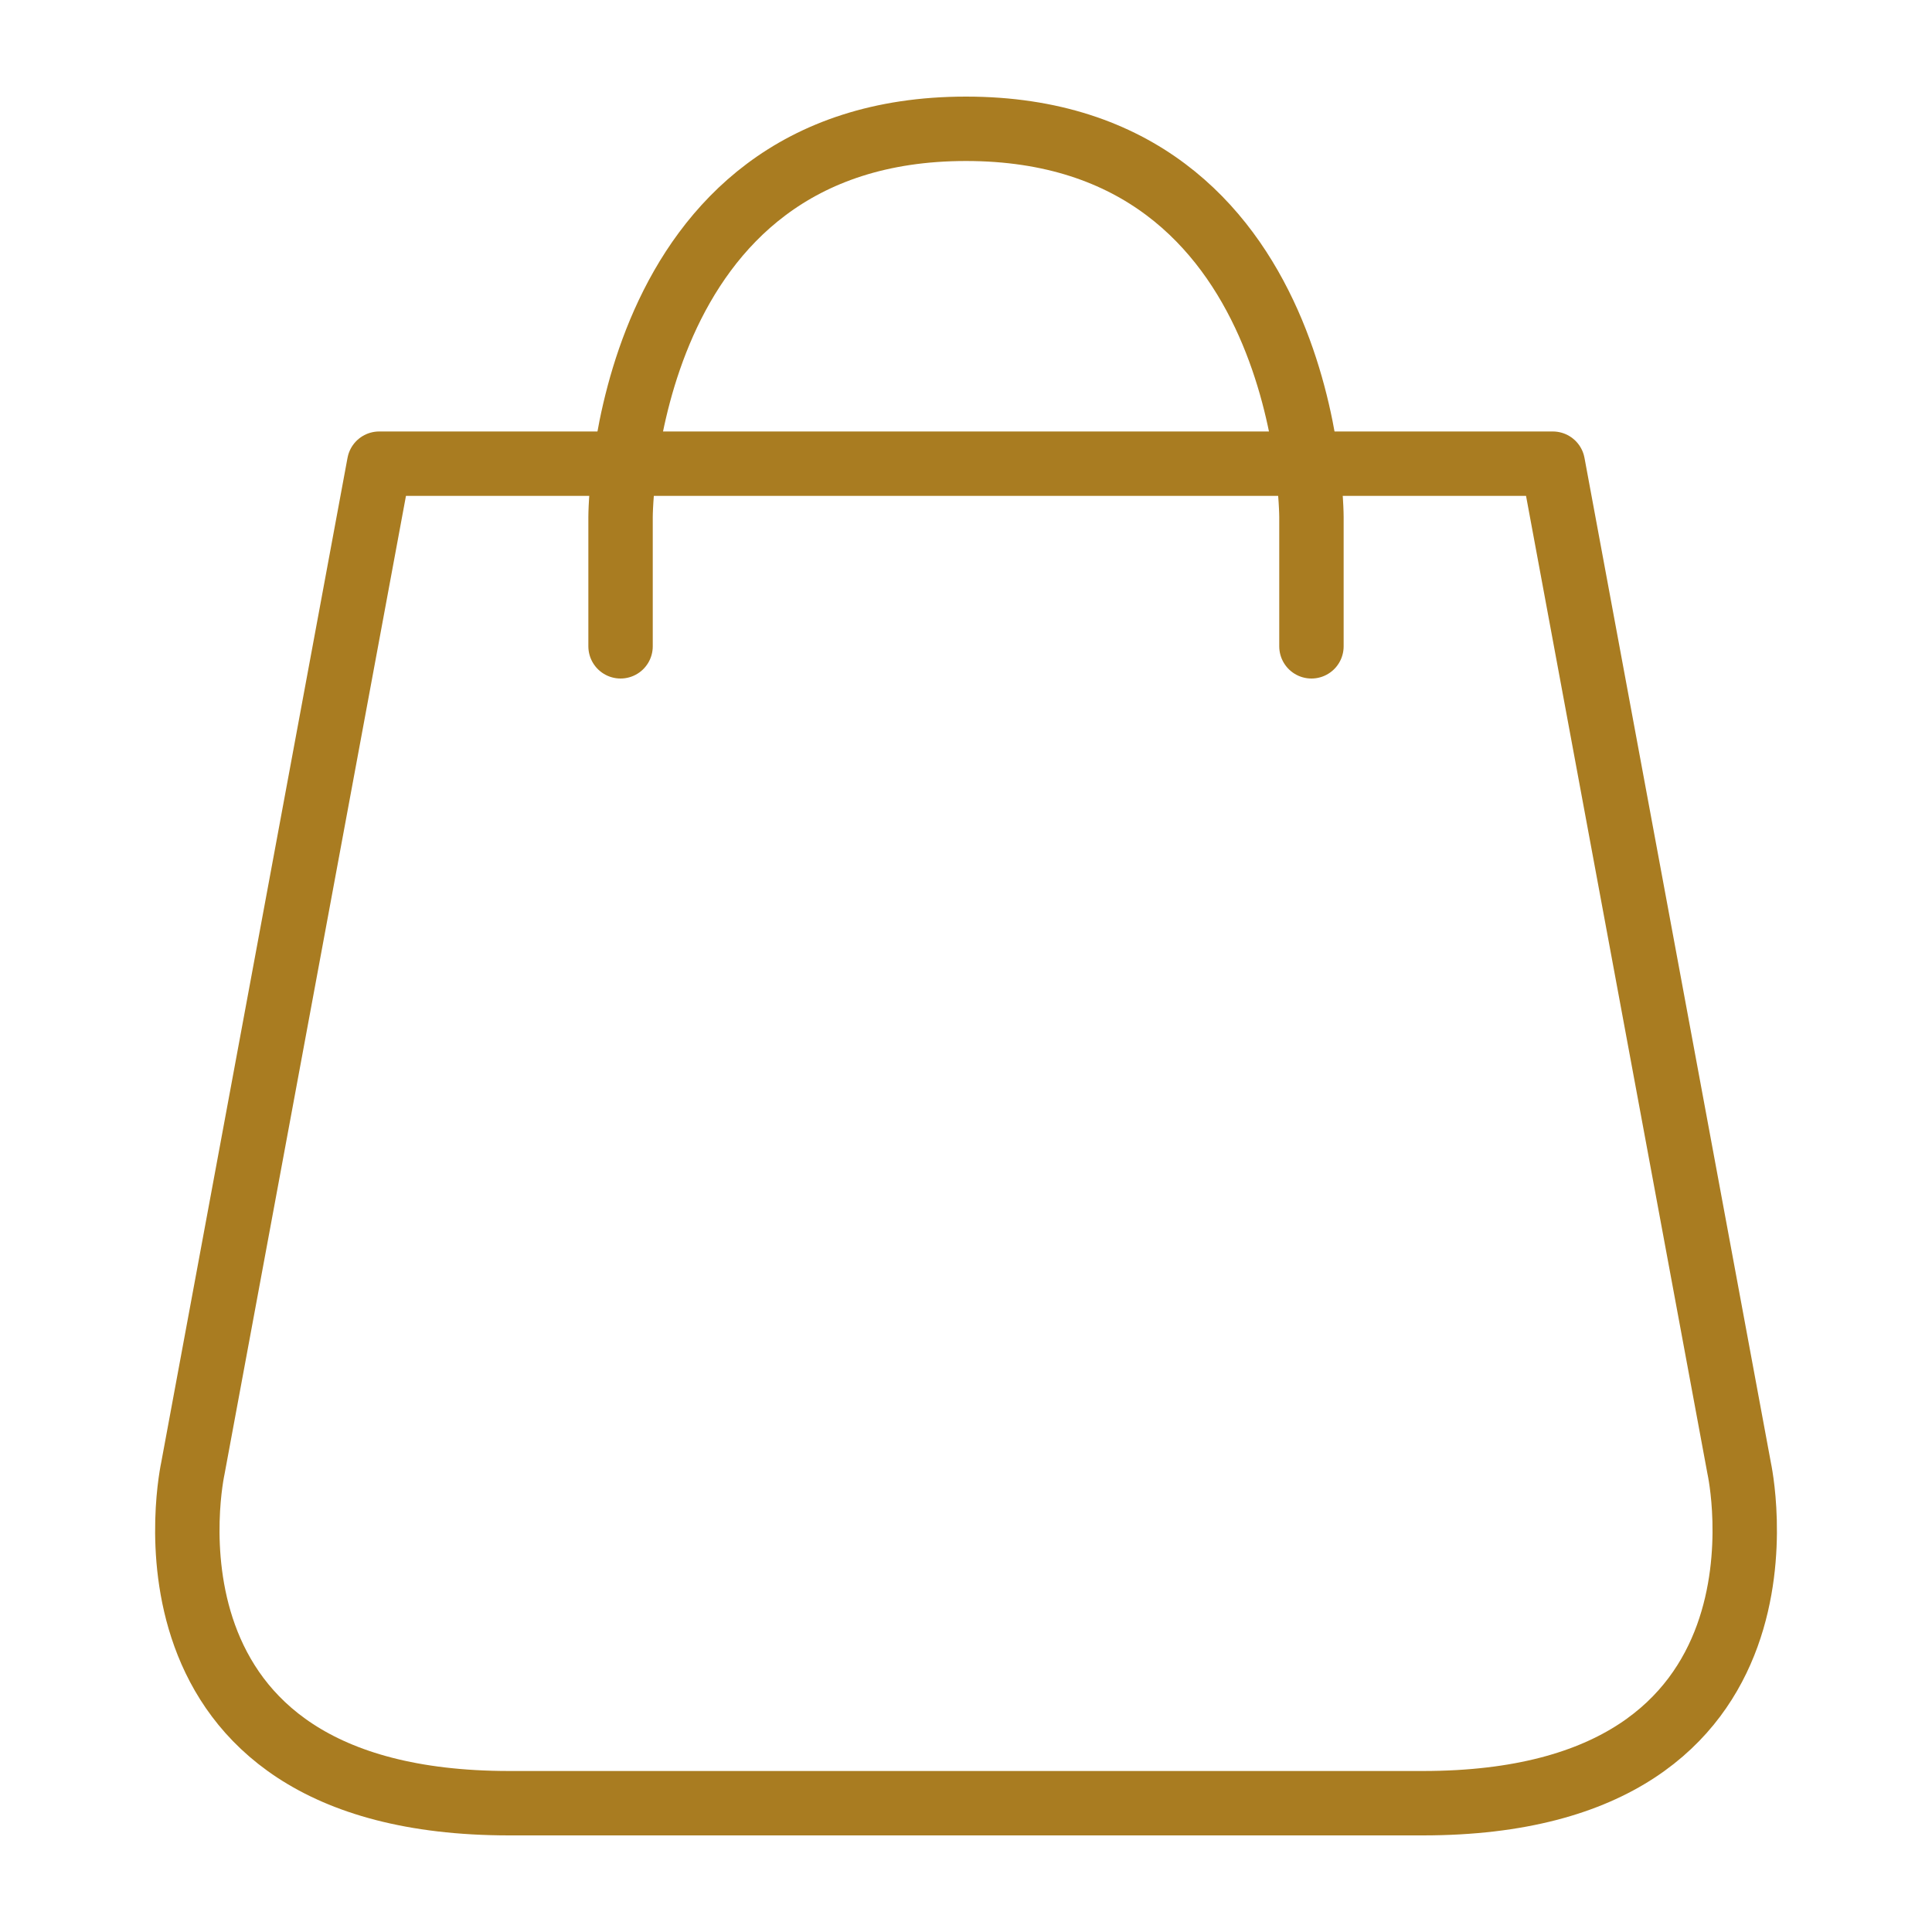
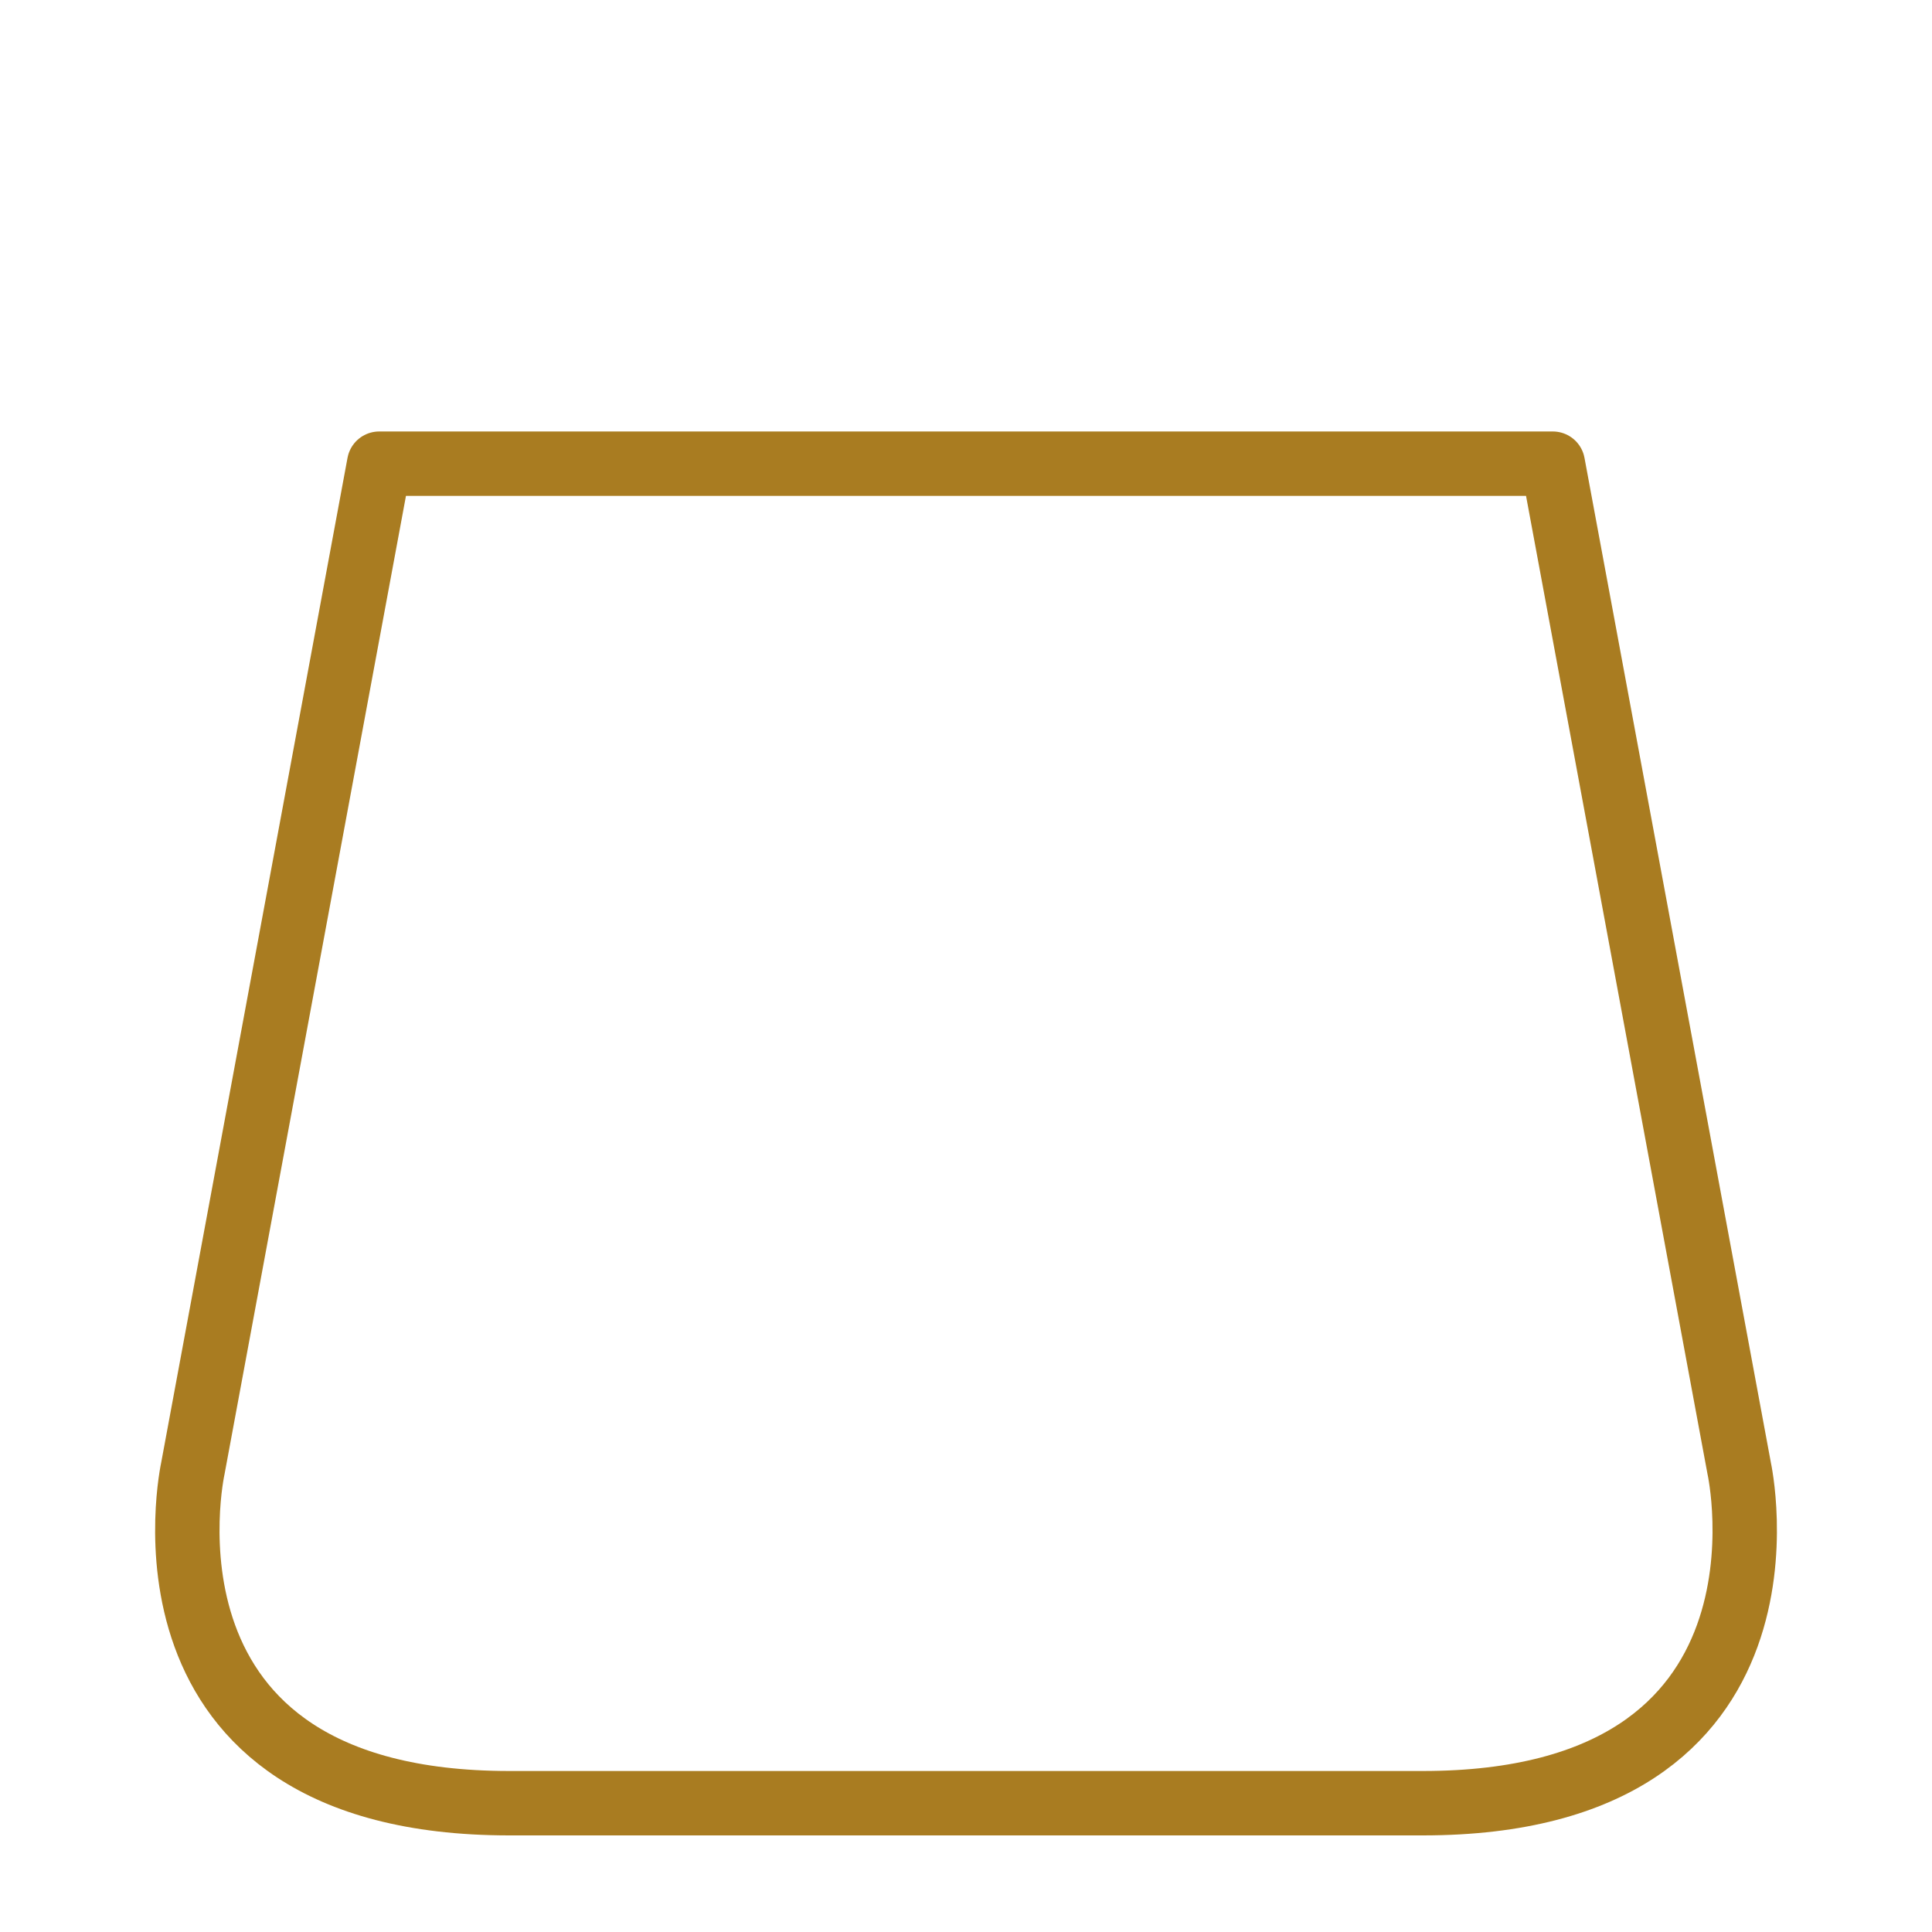
<svg xmlns="http://www.w3.org/2000/svg" version="1.1" id="圖層_1" x="0px" y="0px" width="30px" height="30px" viewBox="0 0 30 30" enable-background="new 0 0 30 30" xml:space="preserve">
  <path fill="none" stroke="#888888" stroke-linecap="round" stroke-miterlimit="10" d="M1575.913,81.336  c0-5.81,4.71-10.52,10.521-10.52c5.809,0,10.519,4.71,10.519,10.52" />
-   <circle fill="none" stroke="#888888" stroke-linecap="round" stroke-miterlimit="10" cx="1586.433" cy="61.843" r="5.843" />
  <line fill="none" stroke="#888888" stroke-linecap="round" stroke-miterlimit="10" x1="1599.69" y1="64.624" x2="1599.69" y2="74.382" />
-   <polyline fill="none" stroke="#888888" stroke-linecap="round" stroke-miterlimit="10" points="1603.149,70.965 1599.69,74.423   1596.231,70.965 " />
  <g>
    <path fill="none" stroke="#888888" stroke-linecap="round" stroke-miterlimit="10" d="M1575.913,81.336   c0-5.81,4.71-10.52,10.521-10.52c5.809,0,10.519,4.71,10.519,10.52" />
    <circle fill="none" stroke="#888888" stroke-linecap="round" stroke-miterlimit="10" cx="1586.433" cy="61.843" r="5.843" />
-     <line fill="none" stroke="#888888" stroke-linecap="round" stroke-miterlimit="10" x1="1599.69" y1="64.624" x2="1599.69" y2="74.382" />
-     <polyline fill="none" stroke="#888888" stroke-linecap="round" stroke-miterlimit="10" points="1603.149,70.965 1599.69,74.423    1596.231,70.965  " />
  </g>
  <g>
-     <path fill="none" stroke="#A97C21" stroke-linecap="round" stroke-linejoin="round" stroke-miterlimit="10" d="M9.636,10.036V8.027   c0,0,0-6.027,5.364-6.027s5.364,6.027,5.364,6.027v2.009" />
    <path fill="none" stroke="#A97C21" stroke-linecap="round" stroke-linejoin="round" stroke-miterlimit="10" d="M7.908,28   c-6.059,0-4.913-5.2-4.913-5.2L5.888,7.2h18.224l2.894,15.6c0,0,1.145,5.2-4.913,5.2H7.908z" />
  </g>
</svg>